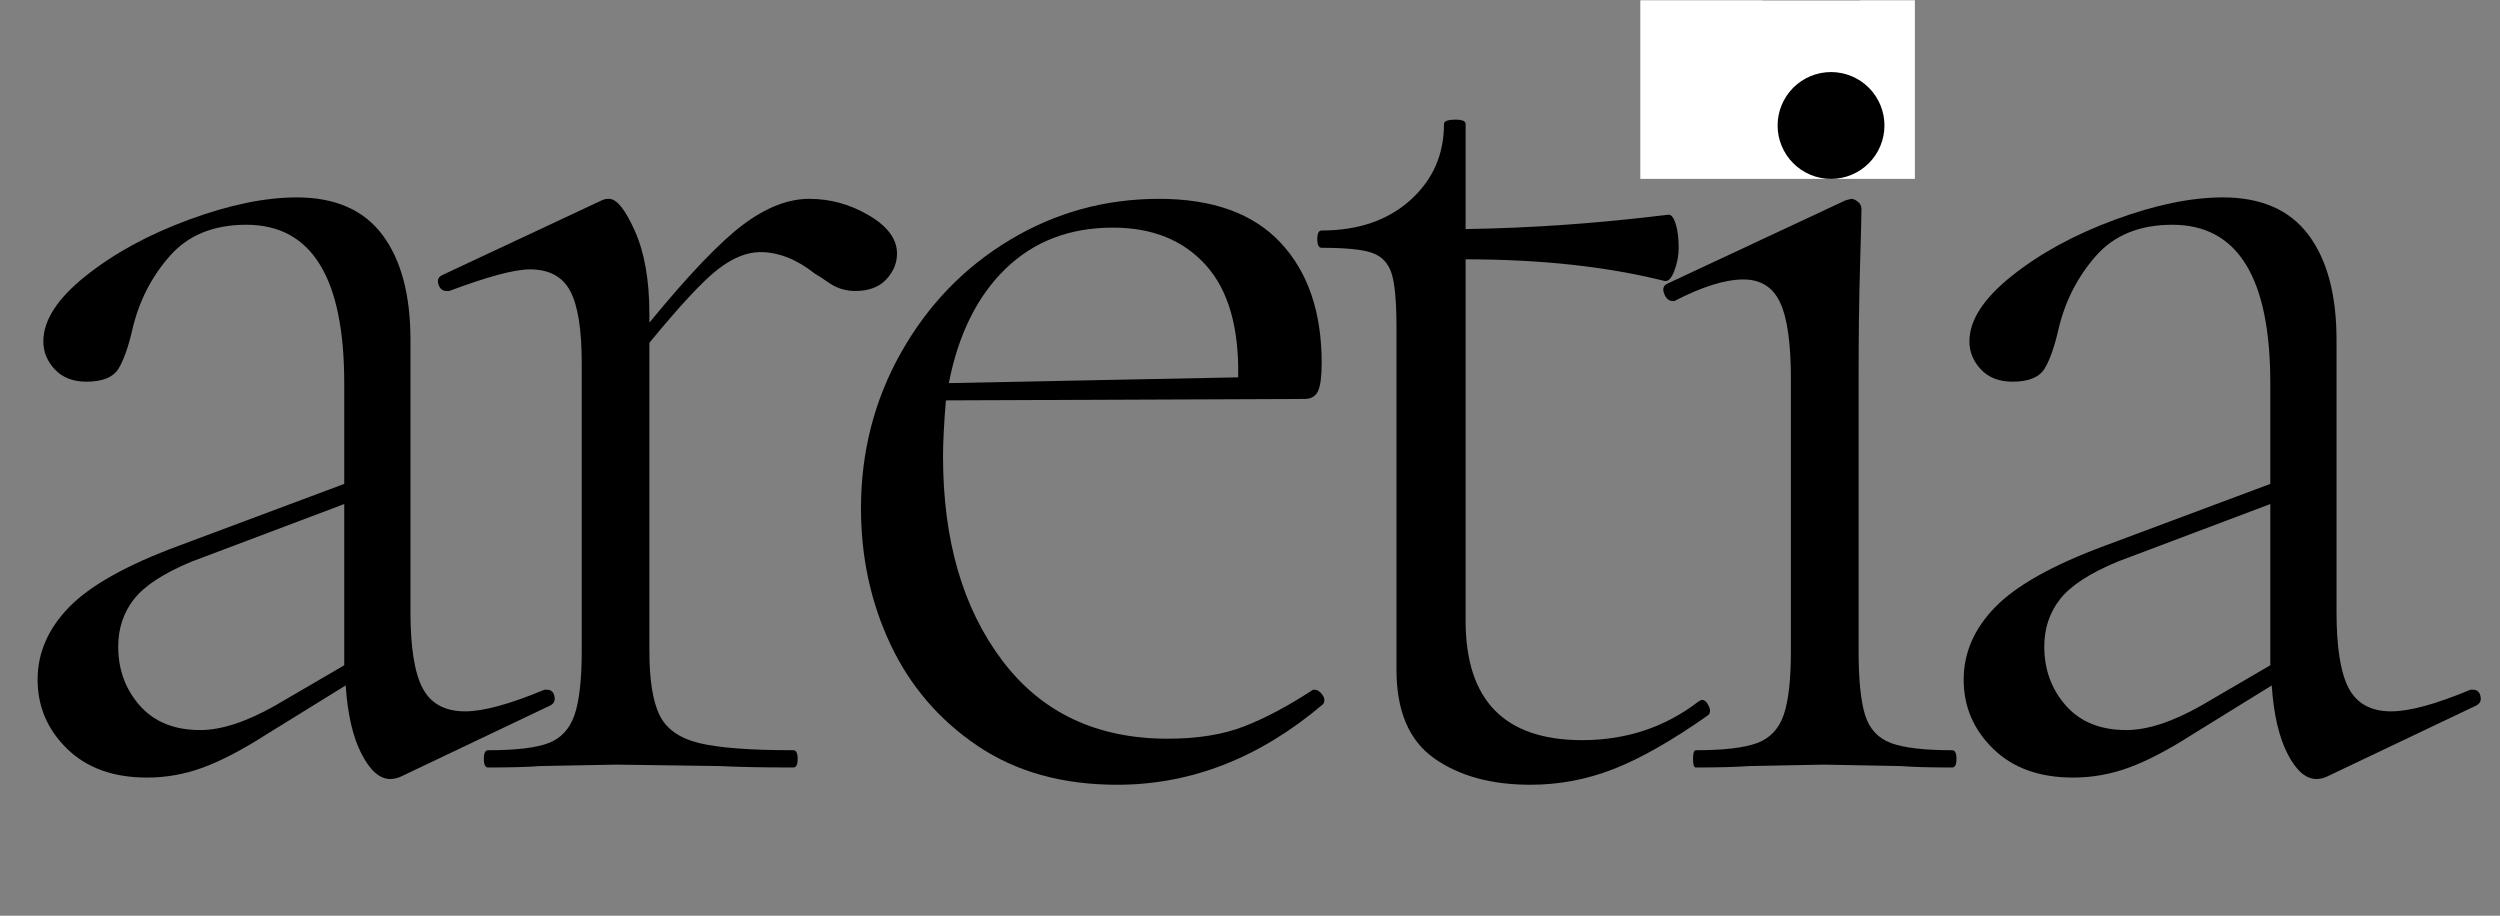
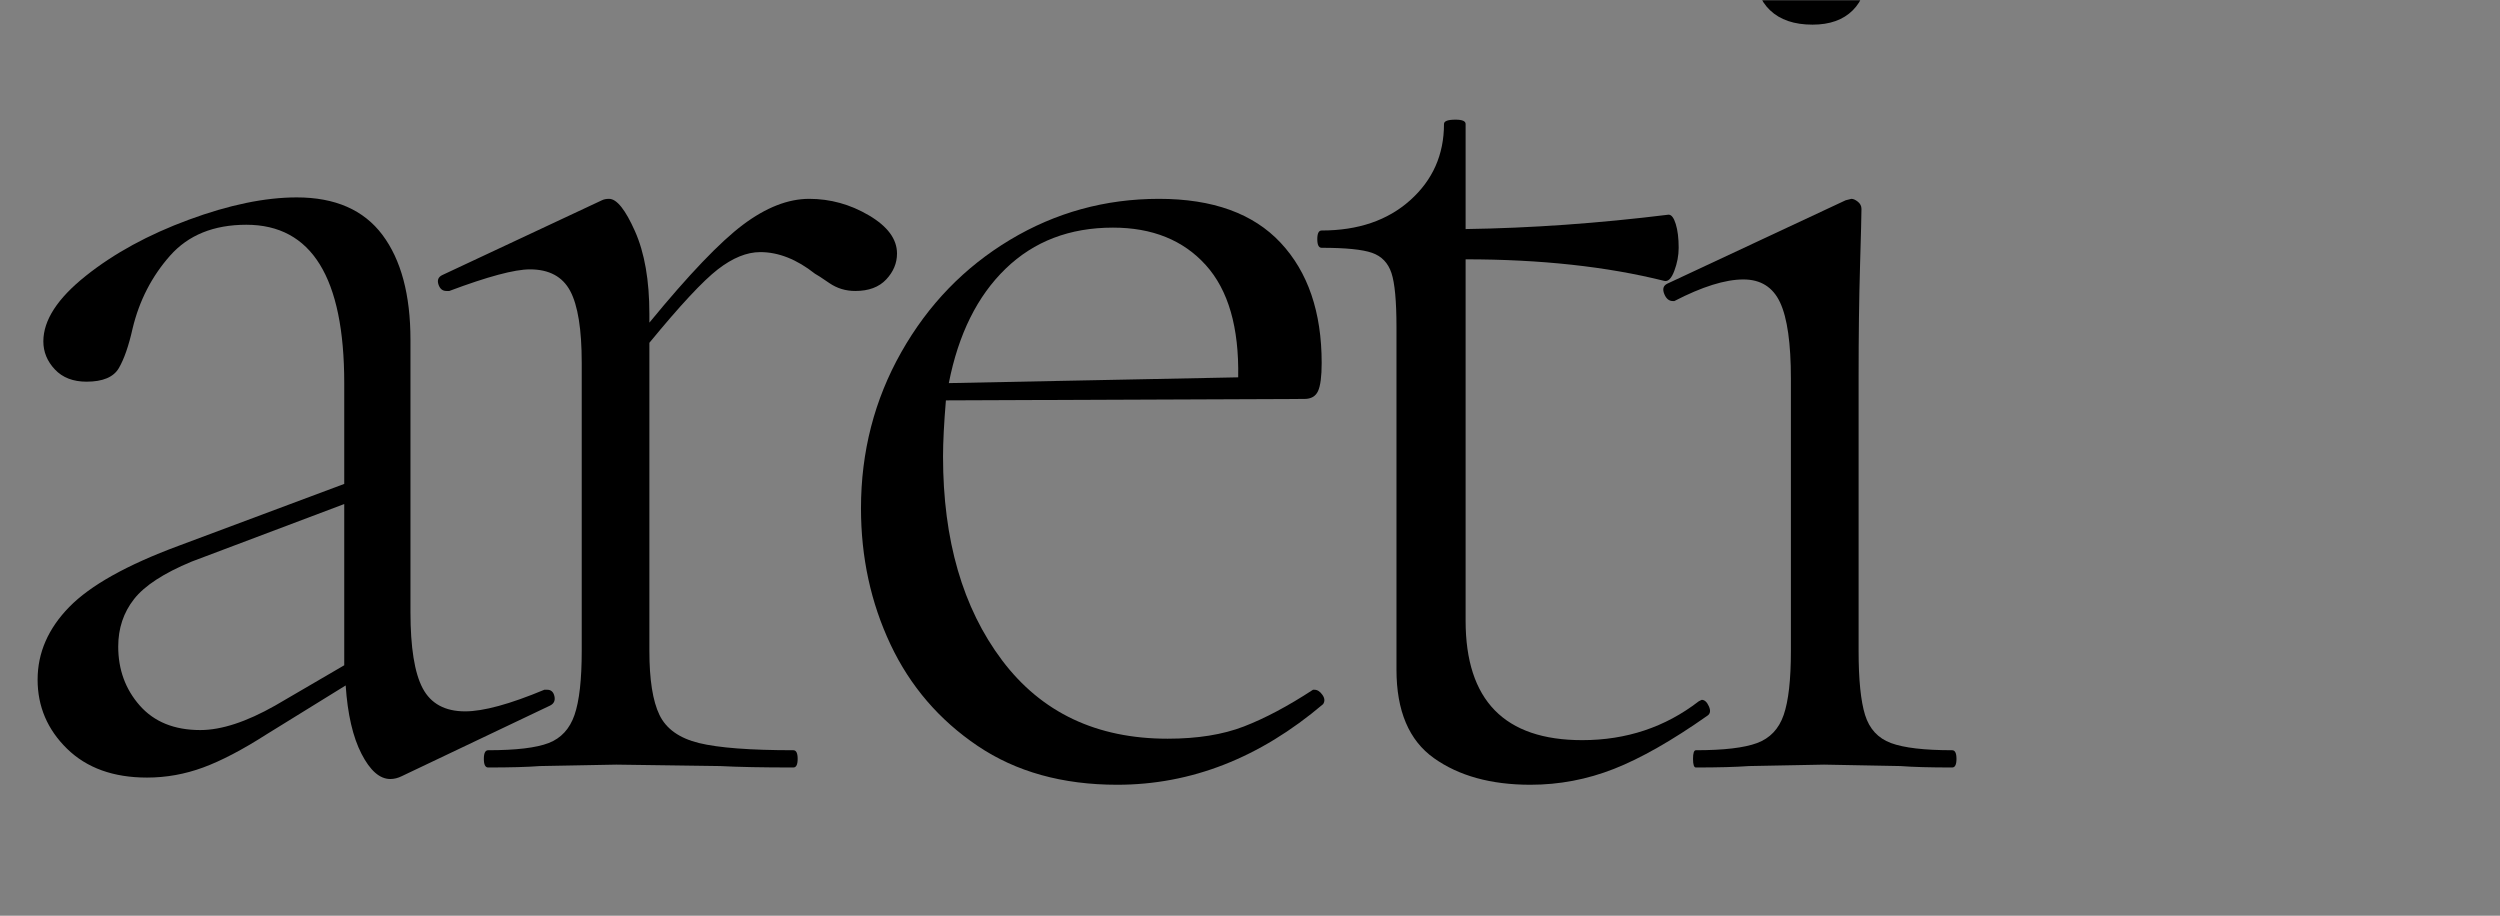
<svg xmlns="http://www.w3.org/2000/svg" width="1234" zoomAndPan="magnify" viewBox="0 0 925.5 339" height="452" preserveAspectRatio="xMidYMid meet" version="1.0">
  <rect x="0" y="0" width="925.5" height="339" fill="#808080" stroke="none" />
  <defs>
    <g />
    <clipPath id="bb9cad4013">
      <path d="M 615 0.09 L 725 0.09 L 725 285 L 615 285 Z M 615 0.09 " clip-rule="nonzero" />
    </clipPath>
    <clipPath id="571881c0ee">
-       <path d="M 607.246 0.09 L 708.891 0.09 L 708.891 66.227 L 607.246 66.227 Z M 607.246 0.09 " clip-rule="nonzero" />
-     </clipPath>
+       </clipPath>
    <clipPath id="68b0c75ad7">
-       <path d="M 658.07 26.676 L 697.797 26.676 L 697.797 66.402 L 658.07 66.402 Z M 658.07 26.676 " clip-rule="nonzero" />
-     </clipPath>
+       </clipPath>
  </defs>
  <g fill="#000000" fill-opacity="1">
    <g transform="translate(-18.062, 284.126)">
      <g>
        <path d="M 220.641 -28.781 C 222.066 -28.781 222.957 -27.977 223.312 -26.375 C 223.664 -24.781 223.129 -23.629 221.703 -22.922 L 166.812 3.203 C 165.395 3.91 163.973 4.266 162.547 4.266 C 158.641 4.266 155.086 1.156 151.891 -5.062 C 148.691 -11.281 146.738 -19.719 146.031 -30.375 L 116.719 -12.266 C 107.832 -6.578 100.016 -2.488 93.266 0 C 86.516 2.488 79.586 3.734 72.484 3.734 C 60.047 3.734 50.188 0.18 42.906 -6.922 C 35.625 -14.035 31.984 -22.566 31.984 -32.516 C 31.984 -42.461 35.891 -51.43 43.703 -59.422 C 51.516 -67.422 65.016 -74.973 84.203 -82.078 L 145.5 -104.984 L 145.5 -142.297 C 145.5 -181.379 133.414 -200.922 109.25 -200.922 C 97.176 -200.922 87.758 -197.098 81 -189.453 C 74.25 -181.816 69.633 -172.848 67.156 -162.547 C 65.727 -156.148 64.035 -151.266 62.078 -147.891 C 60.129 -144.516 56.133 -142.828 50.094 -142.828 C 45.125 -142.828 41.219 -144.336 38.375 -147.359 C 35.531 -150.379 34.109 -153.844 34.109 -157.75 C 34.109 -165.57 39.348 -173.656 49.828 -182 C 60.305 -190.352 73.008 -197.281 87.938 -202.781 C 102.863 -208.289 116.188 -211.047 127.906 -211.047 C 142.125 -211.047 152.695 -206.426 159.625 -197.188 C 166.551 -187.945 170.016 -174.977 170.016 -158.281 L 170.016 -57.562 C 170.016 -44.414 171.523 -35 174.547 -29.312 C 177.566 -23.625 182.805 -20.781 190.266 -20.781 C 197.016 -20.781 206.785 -23.445 219.578 -28.781 Z M 145.5 -37.844 L 145.5 -97.531 L 89 -76.219 C 78.695 -71.945 71.594 -67.32 67.688 -62.344 C 63.781 -57.375 61.828 -51.516 61.828 -44.766 C 61.828 -36.242 64.488 -28.961 69.812 -22.922 C 75.145 -16.879 82.609 -13.859 92.203 -13.859 C 100.016 -13.859 109.254 -16.879 119.922 -22.922 Z M 145.5 -37.844 " />
      </g>
    </g>
  </g>
  <g fill="#000000" fill-opacity="1">
    <g transform="translate(156.199, 284.126)">
      <g>
        <path d="M 143.359 -210.516 C 151.18 -210.516 158.555 -208.473 165.484 -204.391 C 172.41 -200.305 175.875 -195.598 175.875 -190.266 C 175.875 -186.711 174.539 -183.516 171.875 -180.672 C 169.207 -177.828 165.391 -176.406 160.422 -176.406 C 156.867 -176.406 153.672 -177.379 150.828 -179.328 C 147.984 -181.285 146.207 -182.441 145.5 -182.797 C 138.75 -188.129 132 -190.797 125.25 -190.797 C 120.27 -190.797 115.023 -188.66 109.516 -184.391 C 104.016 -180.129 95.578 -171.07 84.203 -157.219 L 84.203 -43.172 C 84.203 -32.516 85.445 -24.609 87.938 -19.453 C 90.426 -14.297 95.312 -10.828 102.594 -9.047 C 109.875 -7.273 121.508 -6.391 137.5 -6.391 C 138.562 -6.391 139.094 -5.32 139.094 -3.188 C 139.094 -1.062 138.562 0 137.5 0 C 126.133 0 117.078 -0.176 110.328 -0.531 L 71.953 -1.062 L 43.703 -0.531 C 39.086 -0.176 32.691 0 24.516 0 C 23.453 0 22.922 -1.062 22.922 -3.188 C 22.922 -5.32 23.453 -6.391 24.516 -6.391 C 34.816 -6.391 42.273 -7.273 46.891 -9.047 C 51.516 -10.828 54.711 -14.297 56.484 -19.453 C 58.266 -24.609 59.156 -32.516 59.156 -43.172 L 59.156 -149.766 C 59.156 -162.191 57.734 -171.07 54.891 -176.406 C 52.047 -181.738 47.07 -184.406 39.969 -184.406 C 34.281 -184.406 24.332 -181.738 10.125 -176.406 L 9.062 -176.406 C 7.633 -176.406 6.656 -177.203 6.125 -178.797 C 5.594 -180.398 6.039 -181.555 7.469 -182.266 L 66.625 -209.984 C 67.332 -210.336 68.219 -210.516 69.281 -210.516 C 72.125 -210.516 75.32 -206.516 78.875 -198.516 C 82.426 -190.523 84.203 -180.312 84.203 -167.875 L 84.203 -164.688 C 98.773 -182.445 110.32 -194.523 118.844 -200.922 C 127.375 -207.316 135.547 -210.516 143.359 -210.516 Z M 143.359 -210.516 " />
      </g>
    </g>
  </g>
  <g fill="#000000" fill-opacity="1">
    <g transform="translate(299.017, 284.126)">
      <g>
        <path d="M 187.594 -28.781 C 188.664 -28.781 189.645 -28.156 190.531 -26.906 C 191.414 -25.664 191.504 -24.516 190.797 -23.453 C 167.348 -3.555 141.941 6.391 114.578 6.391 C 94.328 6.391 77.098 1.594 62.891 -8 C 48.68 -17.594 37.93 -30.113 30.641 -45.562 C 23.359 -61.02 19.719 -77.812 19.719 -95.938 C 19.719 -116.895 24.691 -136.164 34.641 -153.75 C 44.586 -171.344 58 -185.203 74.875 -195.328 C 91.75 -205.453 110.141 -210.516 130.047 -210.516 C 149.941 -210.516 164.953 -205.094 175.078 -194.25 C 185.203 -183.414 190.266 -168.586 190.266 -149.766 C 190.266 -144.785 189.816 -141.316 188.922 -139.359 C 188.035 -137.41 186.352 -136.438 183.875 -136.438 L 51.156 -135.906 C 50.445 -127.375 50.094 -120.445 50.094 -115.125 C 50.094 -84.207 57.375 -59.066 71.938 -39.703 C 86.508 -20.336 106.941 -10.656 133.234 -10.656 C 144.254 -10.656 153.672 -12.164 161.484 -15.188 C 169.297 -18.207 177.82 -22.738 187.062 -28.781 Z M 112.984 -199.859 C 96.992 -199.859 83.758 -194.797 73.281 -184.672 C 62.801 -174.547 55.785 -160.422 52.234 -142.297 L 159.359 -144.438 C 159.711 -162.906 155.711 -176.758 147.359 -186 C 139.016 -195.238 127.555 -199.859 112.984 -199.859 Z M 112.984 -199.859 " />
      </g>
    </g>
  </g>
  <g fill="#000000" fill-opacity="1">
    <g transform="translate(465.818, 284.126)">
      <g>
        <path d="M 164.156 -25.047 C 165.219 -25.047 166.102 -24.242 166.812 -22.641 C 167.52 -21.047 167.344 -19.895 166.281 -19.188 C 153.133 -9.945 141.586 -3.375 131.641 0.531 C 121.691 4.438 111.391 6.391 100.734 6.391 C 86.16 6.391 74.254 3.102 65.016 -3.469 C 55.773 -10.039 51.156 -20.961 51.156 -36.234 L 51.156 -163.078 C 51.156 -172.672 50.535 -179.332 49.297 -183.062 C 48.055 -186.801 45.66 -189.289 42.109 -190.531 C 38.555 -191.77 32.336 -192.391 23.453 -192.391 C 22.379 -192.391 21.844 -193.457 21.844 -195.594 C 21.844 -197.727 22.379 -198.797 23.453 -198.797 C 36.953 -198.797 47.875 -202.523 56.219 -209.984 C 64.57 -217.441 68.75 -226.859 68.75 -238.234 C 68.75 -239.297 70.172 -239.828 73.016 -239.828 C 75.504 -239.828 76.75 -239.297 76.75 -238.234 L 76.75 -199.328 C 100.906 -199.68 125.953 -201.457 151.891 -204.656 C 152.953 -204.656 153.836 -203.5 154.547 -201.188 C 155.266 -198.875 155.625 -195.941 155.625 -192.391 C 155.625 -189.547 155.086 -186.703 154.016 -183.859 C 152.953 -181.023 151.711 -179.785 150.297 -180.141 C 128.973 -185.461 104.457 -188.125 76.75 -188.125 L 76.75 -54.359 C 76.75 -24.867 91.141 -10.125 119.922 -10.125 C 136.266 -10.125 150.648 -14.922 163.078 -24.516 Z M 164.156 -25.047 " />
      </g>
    </g>
  </g>
  <g clip-path="url(#bb9cad4013)">
    <g fill="#000000" fill-opacity="1">
      <g transform="translate(597.445, 284.126)">
        <g>
          <path d="M 73.547 -275 C 66.797 -275 61.555 -276.773 57.828 -280.328 C 54.098 -283.879 52.234 -288.852 52.234 -295.25 C 52.234 -301.645 54.098 -306.617 57.828 -310.172 C 61.555 -313.734 66.797 -315.516 73.547 -315.516 C 79.941 -315.516 84.914 -313.734 88.469 -310.172 C 92.02 -306.617 93.797 -301.645 93.797 -295.25 C 93.797 -288.852 92.02 -283.879 88.469 -280.328 C 84.914 -276.773 79.941 -275 73.547 -275 Z M 30.375 0 C 29.664 0 29.312 -1.062 29.312 -3.188 C 29.312 -5.32 29.664 -6.391 30.375 -6.391 C 40.676 -6.391 48.223 -7.273 53.016 -9.047 C 57.816 -10.828 61.102 -14.297 62.875 -19.453 C 64.656 -24.609 65.547 -32.516 65.547 -43.172 L 65.547 -143.891 C 65.547 -157.035 64.211 -166.453 61.547 -172.141 C 58.891 -177.828 54.363 -180.672 47.969 -180.672 C 41.219 -180.672 32.691 -178.004 22.391 -172.672 L 21.844 -172.672 C 20.426 -172.672 19.363 -173.555 18.656 -175.328 C 17.945 -177.109 18.301 -178.359 19.719 -179.078 L 85.812 -209.984 L 87.938 -210.516 C 88.645 -210.516 89.441 -210.16 90.328 -209.453 C 91.223 -208.742 91.672 -207.852 91.672 -206.781 C 91.672 -204.656 91.492 -197.641 91.141 -185.734 C 90.785 -173.828 90.609 -160.062 90.609 -144.438 L 90.609 -43.172 C 90.609 -32.516 91.406 -24.609 93 -19.453 C 94.602 -14.297 97.801 -10.828 102.594 -9.047 C 107.383 -7.273 114.938 -6.391 125.25 -6.391 C 126.312 -6.391 126.844 -5.32 126.844 -3.188 C 126.844 -1.062 126.312 0 125.25 0 C 117.07 0 110.676 -0.176 106.062 -0.531 L 77.812 -1.062 L 50.094 -0.531 C 45.125 -0.176 38.551 0 30.375 0 Z M 30.375 0 " />
        </g>
      </g>
    </g>
  </g>
  <g fill="#000000" fill-opacity="1">
    <g transform="translate(694.966, 284.126)">
      <g>
-         <path d="M 220.641 -28.781 C 222.066 -28.781 222.957 -27.977 223.312 -26.375 C 223.664 -24.781 223.129 -23.629 221.703 -22.922 L 166.812 3.203 C 165.395 3.91 163.973 4.266 162.547 4.266 C 158.641 4.266 155.086 1.156 151.891 -5.062 C 148.691 -11.281 146.738 -19.719 146.031 -30.375 L 116.719 -12.266 C 107.832 -6.578 100.016 -2.488 93.266 0 C 86.516 2.488 79.586 3.734 72.484 3.734 C 60.047 3.734 50.188 0.18 42.906 -6.922 C 35.625 -14.035 31.984 -22.566 31.984 -32.516 C 31.984 -42.461 35.891 -51.43 43.703 -59.422 C 51.516 -67.422 65.016 -74.973 84.203 -82.078 L 145.5 -104.984 L 145.5 -142.297 C 145.5 -181.379 133.414 -200.922 109.25 -200.922 C 97.176 -200.922 87.758 -197.098 81 -189.453 C 74.25 -181.816 69.633 -172.848 67.156 -162.547 C 65.727 -156.148 64.035 -151.266 62.078 -147.891 C 60.129 -144.516 56.133 -142.828 50.094 -142.828 C 45.125 -142.828 41.219 -144.336 38.375 -147.359 C 35.531 -150.379 34.109 -153.844 34.109 -157.75 C 34.109 -165.57 39.348 -173.656 49.828 -182 C 60.305 -190.352 73.008 -197.281 87.938 -202.781 C 102.863 -208.289 116.188 -211.047 127.906 -211.047 C 142.125 -211.047 152.695 -206.426 159.625 -197.188 C 166.551 -187.945 170.016 -174.977 170.016 -158.281 L 170.016 -57.562 C 170.016 -44.414 171.523 -35 174.547 -29.312 C 177.566 -23.625 182.805 -20.781 190.266 -20.781 C 197.016 -20.781 206.785 -23.445 219.578 -28.781 Z M 145.5 -37.844 L 145.5 -97.531 L 89 -76.219 C 78.695 -71.945 71.594 -67.32 67.688 -62.344 C 63.781 -57.375 61.828 -51.516 61.828 -44.766 C 61.828 -36.242 64.488 -28.961 69.812 -22.922 C 75.145 -16.879 82.609 -13.859 92.203 -13.859 C 100.016 -13.859 109.254 -16.879 119.922 -22.922 Z M 145.5 -37.844 " />
-       </g>
+         </g>
    </g>
  </g>
  <g clip-path="url(#571881c0ee)">
-     <path fill="#ffffff" d="M 607.246 -35.418 L 708.891 -35.418 L 708.891 66.227 L 607.246 66.227 Z M 607.246 -35.418 " fill-opacity="1" fill-rule="nonzero" />
-   </g>
+     </g>
  <g clip-path="url(#68b0c75ad7)">
-     <path fill="#000000" d="M 697.621 46.449 C 697.621 47.098 697.59 47.746 697.527 48.391 C 697.461 49.035 697.367 49.672 697.242 50.309 C 697.117 50.945 696.957 51.57 696.77 52.191 C 696.582 52.812 696.363 53.422 696.117 54.02 C 695.867 54.617 695.59 55.203 695.285 55.773 C 694.98 56.344 694.648 56.898 694.289 57.438 C 693.93 57.977 693.543 58.496 693.133 58.996 C 692.723 59.496 692.289 59.977 691.828 60.434 C 691.371 60.891 690.891 61.328 690.391 61.738 C 689.891 62.148 689.371 62.535 688.832 62.895 C 688.293 63.254 687.738 63.586 687.168 63.891 C 686.598 64.195 686.012 64.473 685.414 64.723 C 684.816 64.969 684.207 65.188 683.586 65.375 C 682.965 65.562 682.34 65.719 681.703 65.848 C 681.066 65.973 680.43 66.066 679.785 66.133 C 679.141 66.195 678.492 66.227 677.844 66.227 C 677.199 66.227 676.551 66.195 675.906 66.133 C 675.262 66.066 674.621 65.973 673.988 65.848 C 673.352 65.719 672.723 65.562 672.105 65.375 C 671.484 65.188 670.875 64.969 670.277 64.723 C 669.68 64.473 669.094 64.195 668.523 63.891 C 667.953 63.586 667.398 63.254 666.859 62.895 C 666.32 62.535 665.801 62.148 665.301 61.738 C 664.801 61.328 664.32 60.891 663.863 60.434 C 663.402 59.977 662.969 59.496 662.559 58.996 C 662.148 58.496 661.762 57.977 661.402 57.438 C 661.043 56.898 660.711 56.344 660.406 55.773 C 660.098 55.203 659.824 54.617 659.574 54.02 C 659.328 53.422 659.109 52.812 658.922 52.191 C 658.734 51.57 658.574 50.945 658.449 50.309 C 658.324 49.672 658.227 49.035 658.164 48.391 C 658.102 47.746 658.07 47.098 658.07 46.449 C 658.07 45.805 658.102 45.156 658.164 44.512 C 658.227 43.867 658.324 43.227 658.449 42.594 C 658.574 41.957 658.734 41.328 658.922 40.711 C 659.109 40.09 659.328 39.48 659.574 38.883 C 659.824 38.285 660.098 37.699 660.406 37.129 C 660.711 36.559 661.043 36.004 661.402 35.465 C 661.762 34.926 662.148 34.406 662.559 33.906 C 662.969 33.402 663.402 32.926 663.863 32.465 C 664.32 32.008 664.801 31.574 665.301 31.164 C 665.801 30.754 666.32 30.367 666.859 30.008 C 667.398 29.648 667.953 29.316 668.523 29.008 C 669.094 28.703 669.68 28.426 670.277 28.18 C 670.875 27.934 671.484 27.715 672.105 27.527 C 672.723 27.34 673.352 27.18 673.988 27.055 C 674.621 26.93 675.262 26.832 675.906 26.77 C 676.551 26.707 677.199 26.676 677.844 26.676 C 678.492 26.676 679.141 26.707 679.785 26.77 C 680.43 26.832 681.066 26.93 681.703 27.055 C 682.34 27.18 682.965 27.34 683.586 27.527 C 684.207 27.715 684.816 27.934 685.414 28.18 C 686.012 28.426 686.598 28.703 687.168 29.008 C 687.738 29.316 688.293 29.648 688.832 30.008 C 689.371 30.367 689.891 30.754 690.391 31.164 C 690.891 31.574 691.371 32.008 691.828 32.465 C 692.289 32.926 692.723 33.402 693.133 33.906 C 693.543 34.406 693.93 34.926 694.289 35.465 C 694.648 36.004 694.98 36.559 695.285 37.129 C 695.59 37.699 695.867 38.285 696.117 38.883 C 696.363 39.48 696.582 40.09 696.77 40.711 C 696.957 41.328 697.117 41.957 697.242 42.594 C 697.367 43.227 697.461 43.867 697.527 44.512 C 697.59 45.156 697.621 45.805 697.621 46.449 Z M 697.621 46.449 " fill-opacity="1" fill-rule="nonzero" />
-   </g>
+     </g>
</svg>